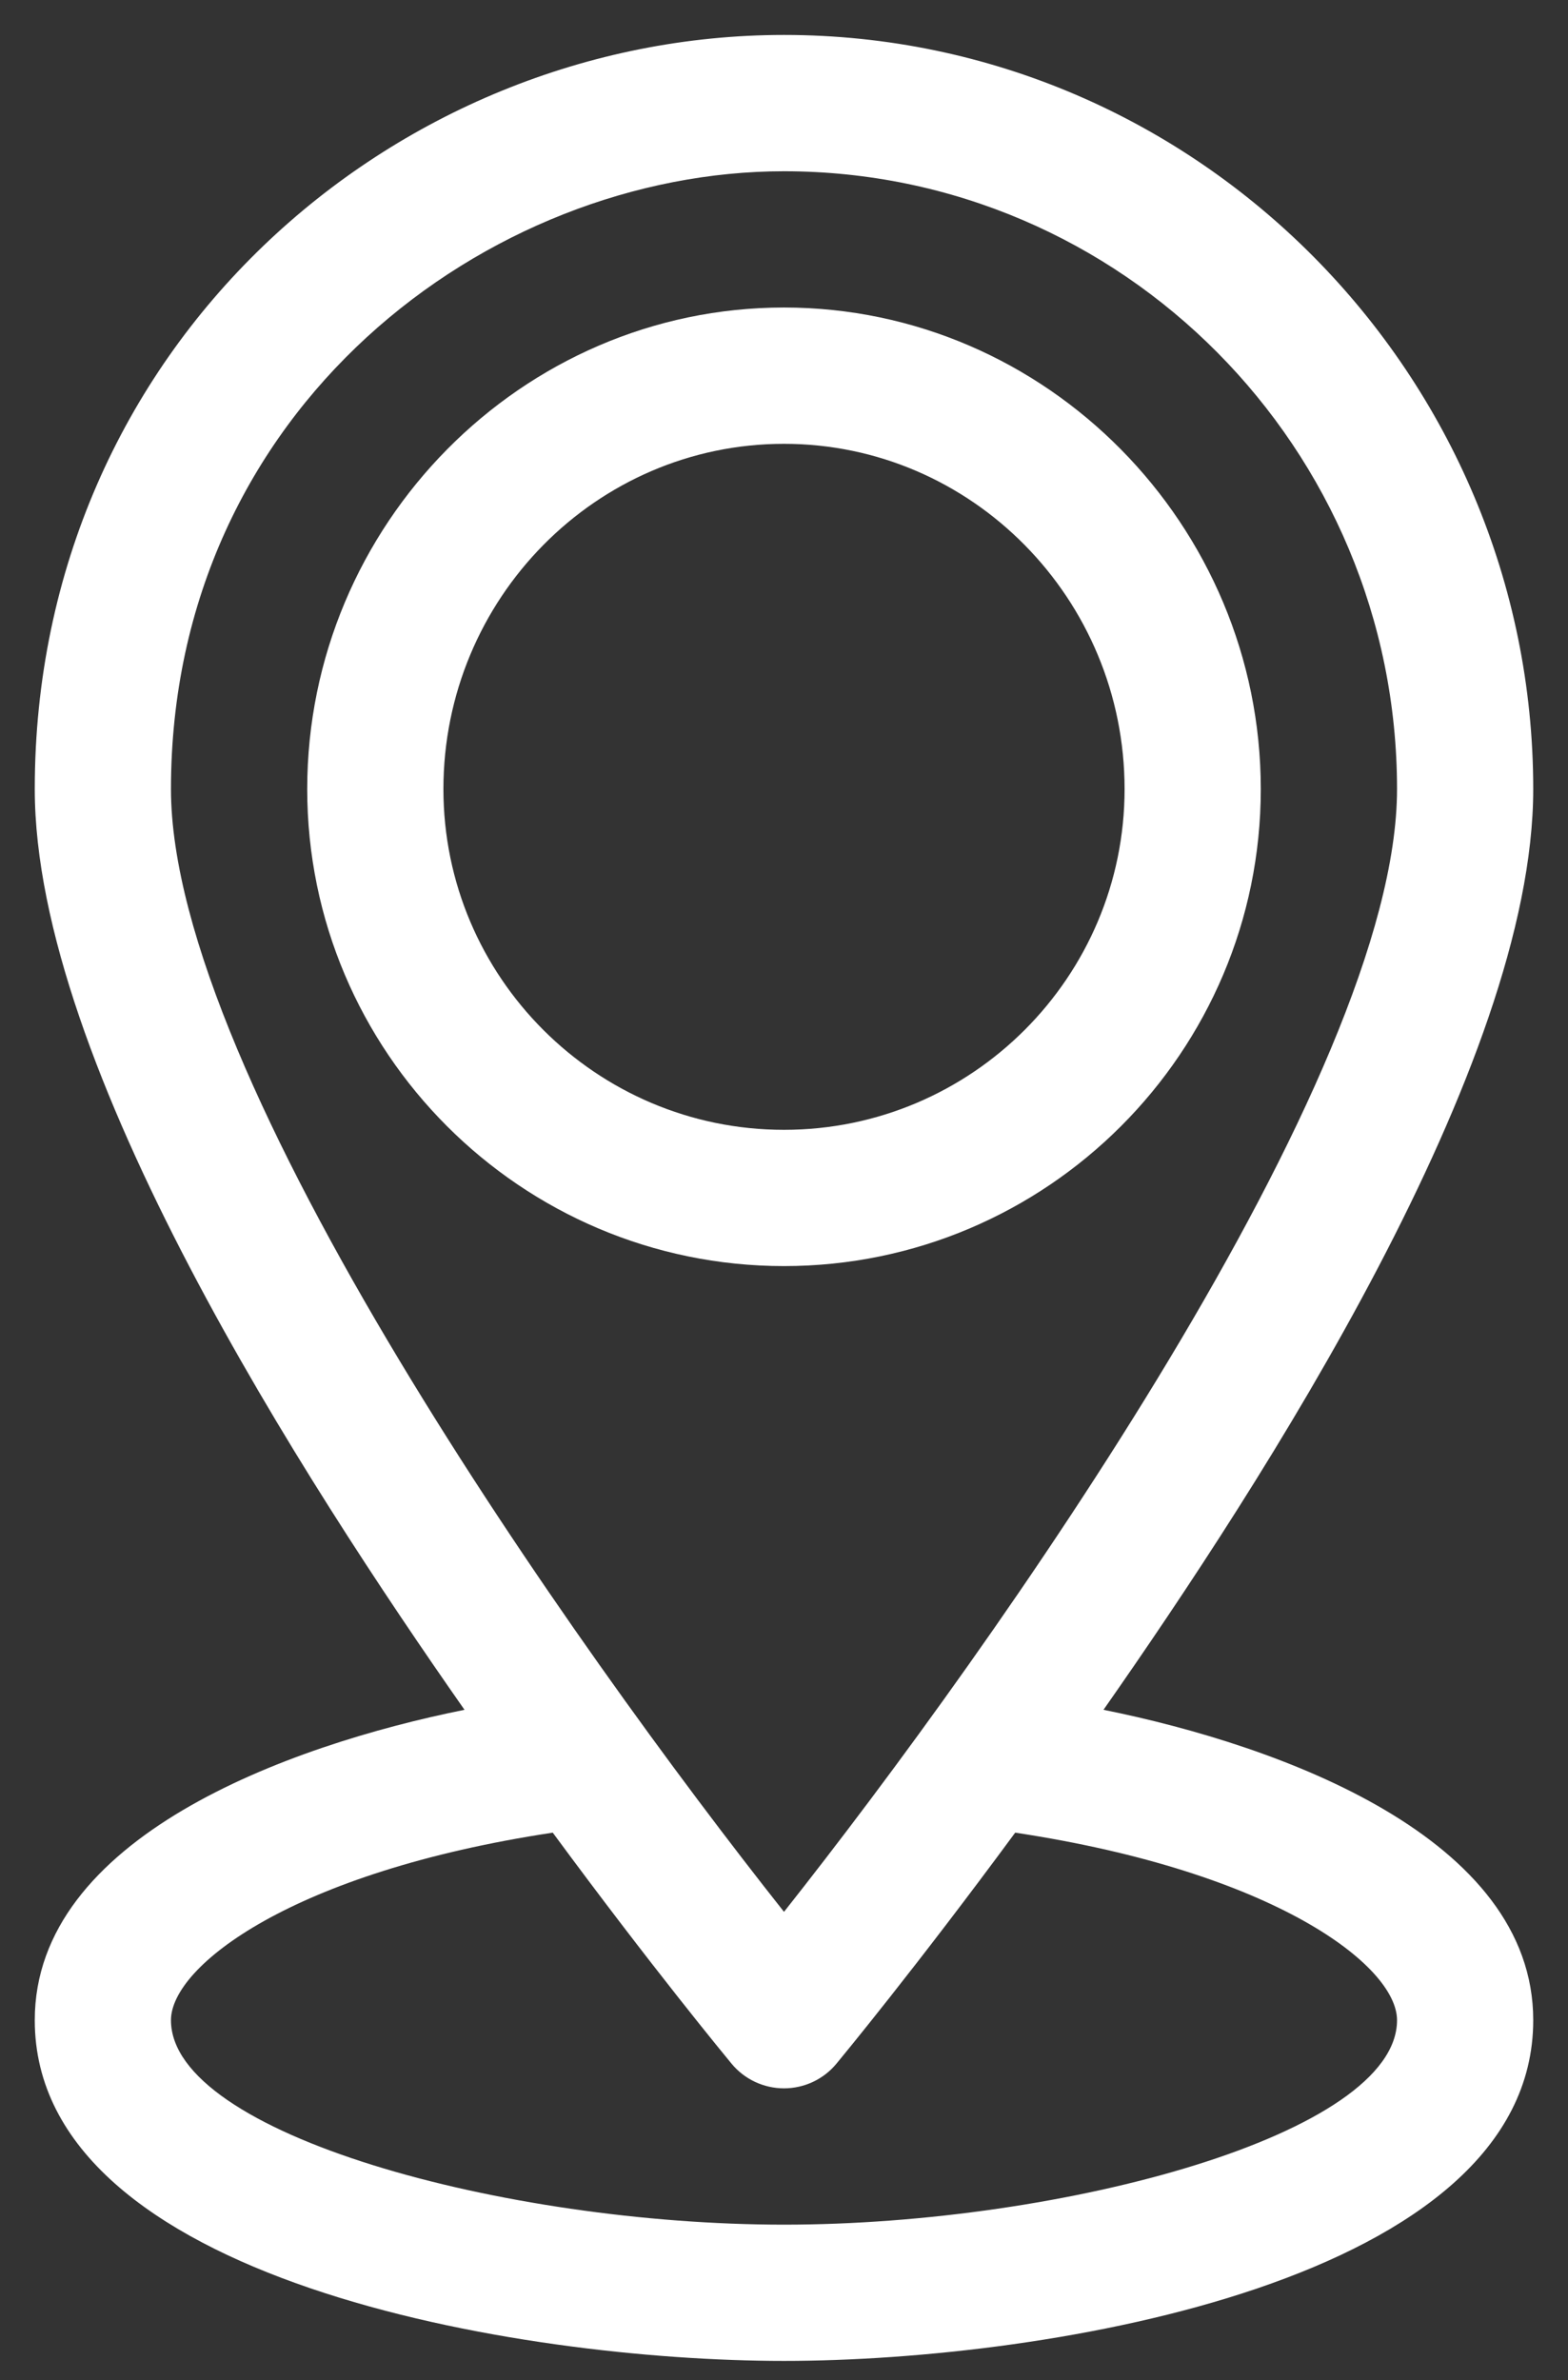
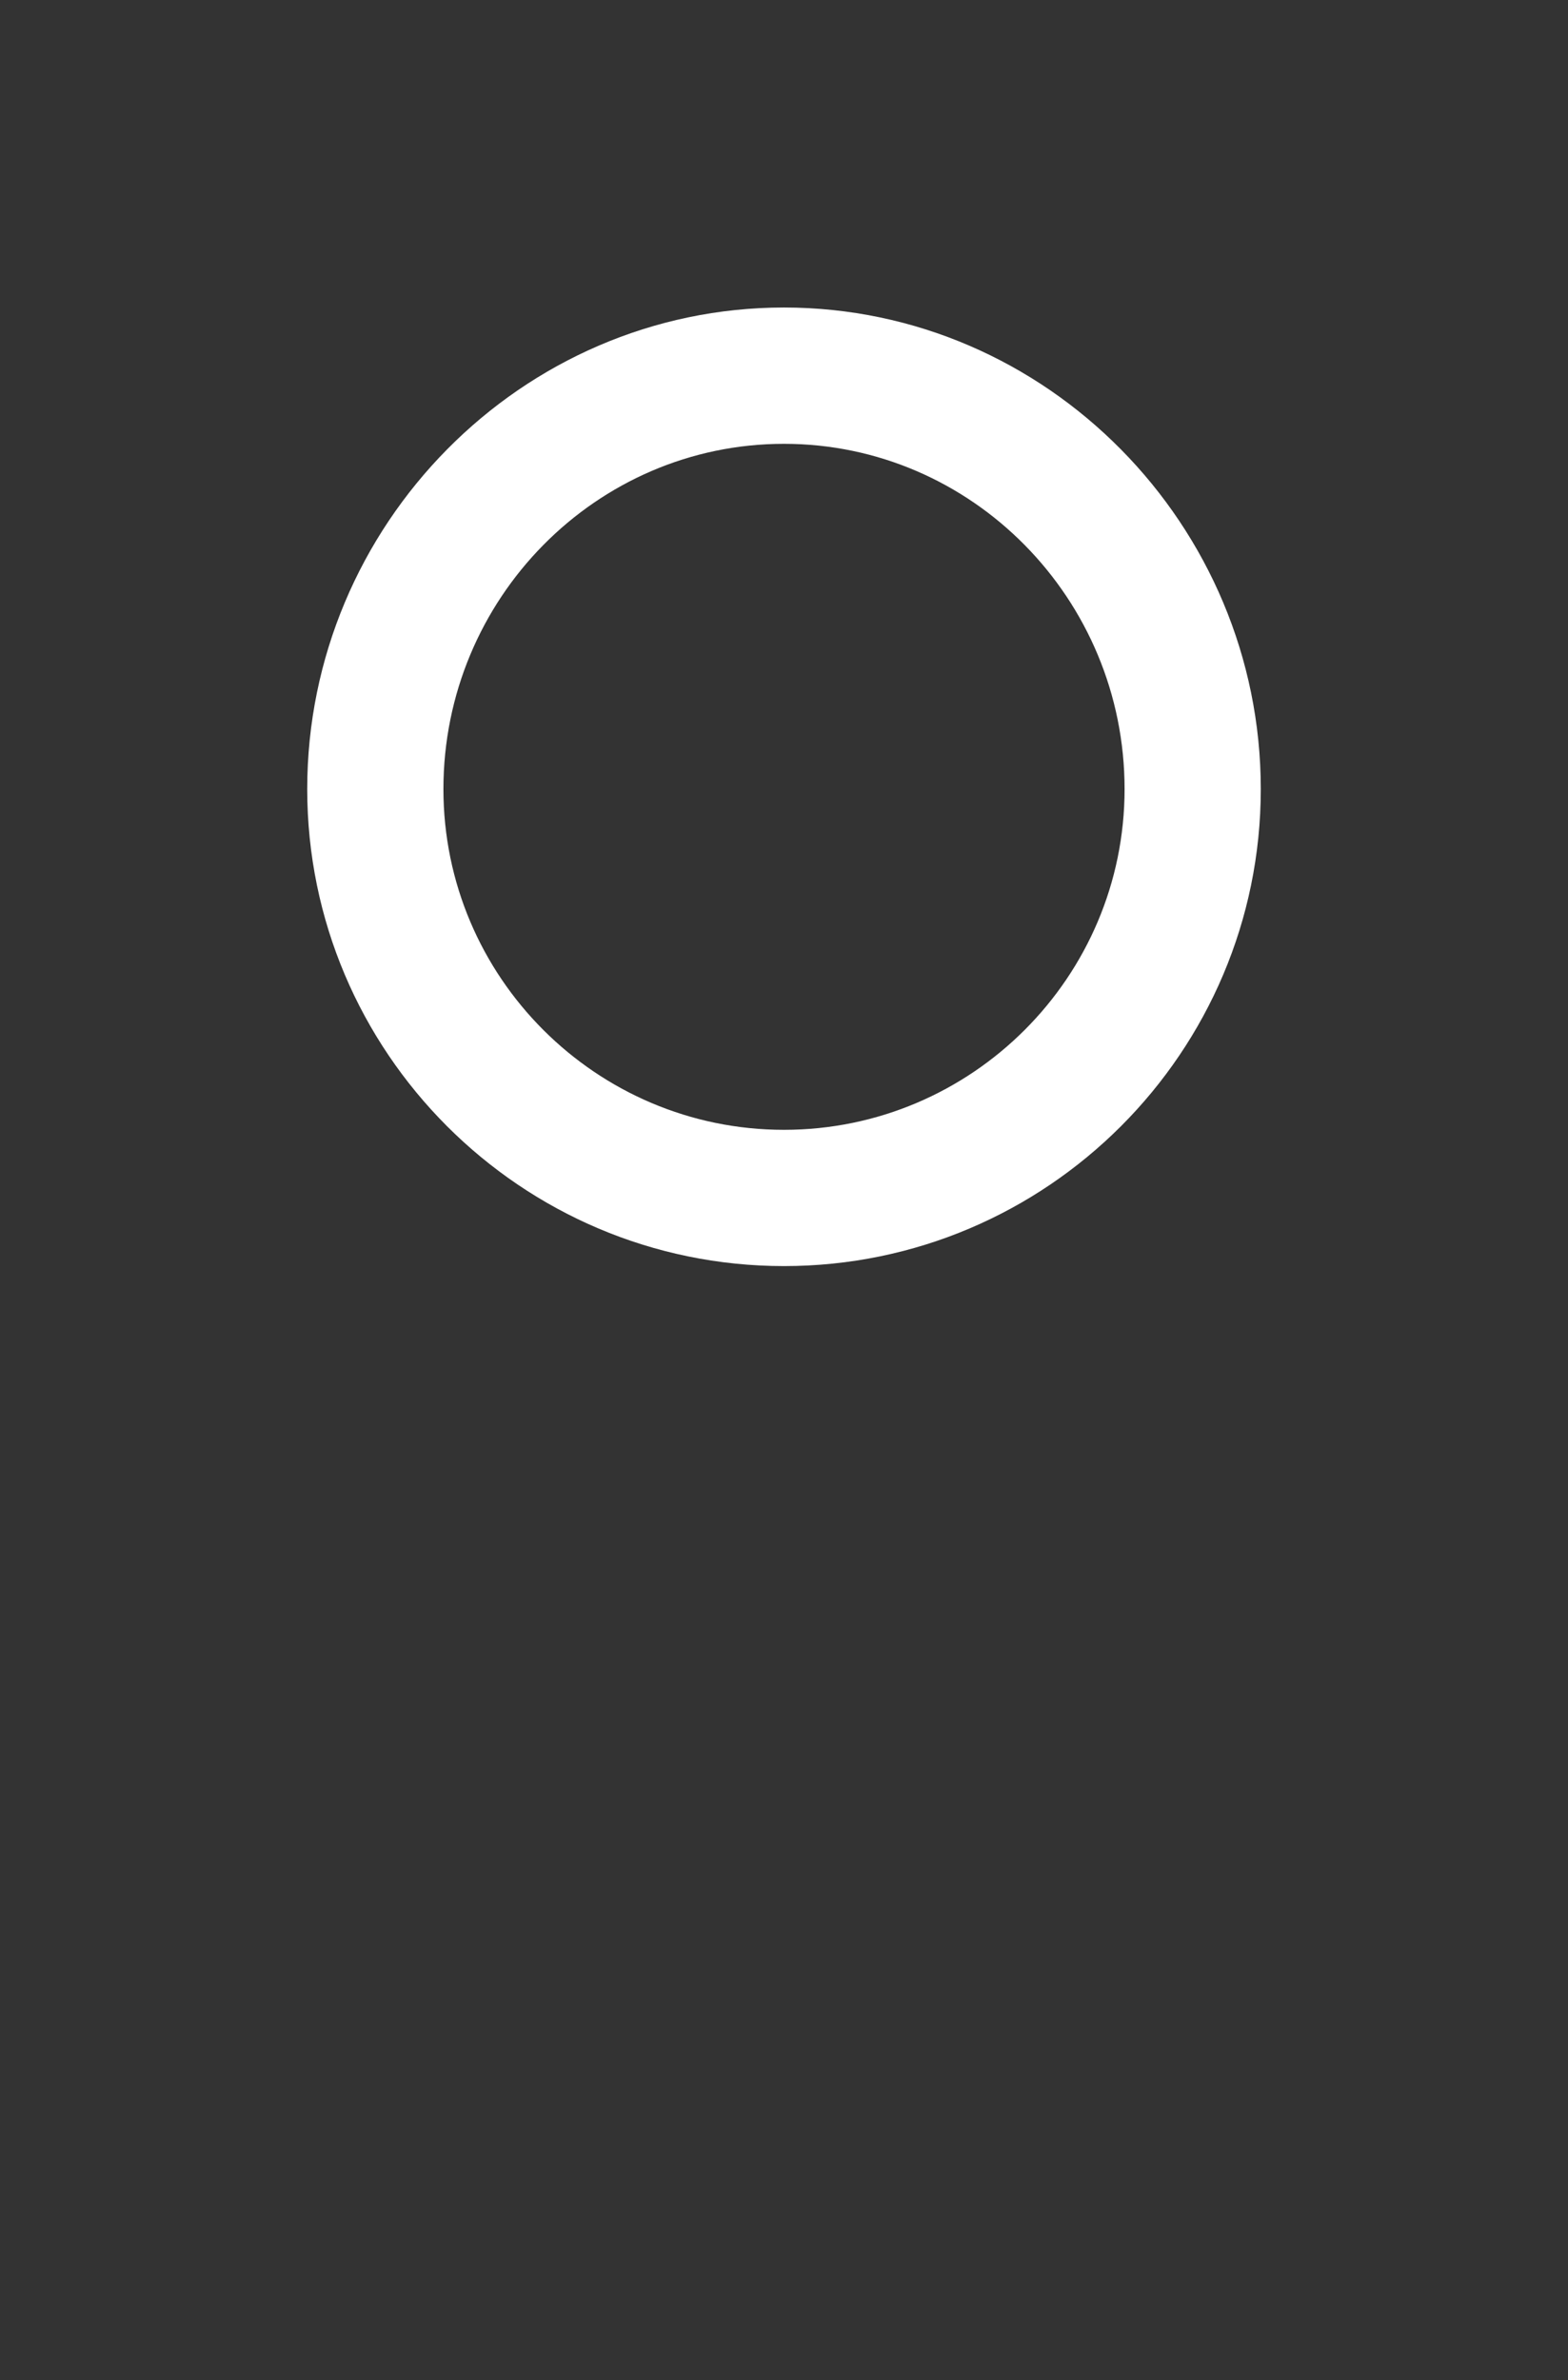
<svg xmlns="http://www.w3.org/2000/svg" width="29" height="44" viewBox="0 0 29 44" fill="none">
  <rect x="0" y="0" width="29" height="44" fill="#333333" stroke="none" />
  <path d="M23.318 14.588C23.318 9.713 19.361 5.685 14.5 5.685C9.645 5.685 5.682 9.707 5.682 14.588C5.682 19.45 9.638 23.406 14.5 23.406C19.362 23.406 23.318 19.45 23.318 14.588ZM8.201 14.588C8.201 11.068 11.027 8.205 14.5 8.205C17.973 8.205 20.799 11.068 20.799 14.588C20.799 18.061 17.973 20.887 14.5 20.887C11.027 20.887 8.201 18.061 8.201 14.588Z" fill="white" />
-   <path d="M28.357 14.588C28.357 6.944 22.153 0.646 14.5 0.646C7.276 0.646 0.643 6.418 0.643 14.588C0.643 19.682 5.63 27.38 8.591 31.609C5.299 32.271 0.643 33.979 0.643 37.347C0.643 42.164 9.614 43.646 14.5 43.646C19.387 43.646 28.357 42.164 28.357 37.347C28.357 33.979 23.7 32.271 20.409 31.609C23.355 27.401 28.357 19.688 28.357 14.588ZM3.162 14.588C3.162 7.533 9.047 3.166 14.5 3.166C20.752 3.166 25.838 8.29 25.838 14.588C25.838 19.923 18.383 30.439 14.5 35.344C10.616 30.44 3.162 19.926 3.162 14.588ZM25.838 37.347C25.838 39.452 19.668 41.127 14.5 41.127C9.339 41.127 3.162 39.451 3.162 37.347C3.162 36.345 5.413 34.607 10.223 33.88C12.061 36.374 13.444 38.047 13.53 38.151C13.769 38.44 14.125 38.607 14.5 38.607C14.875 38.607 15.231 38.44 15.47 38.151C15.556 38.047 16.939 36.374 18.776 33.88C23.587 34.607 25.838 36.345 25.838 37.347Z" fill="white" />
</svg>